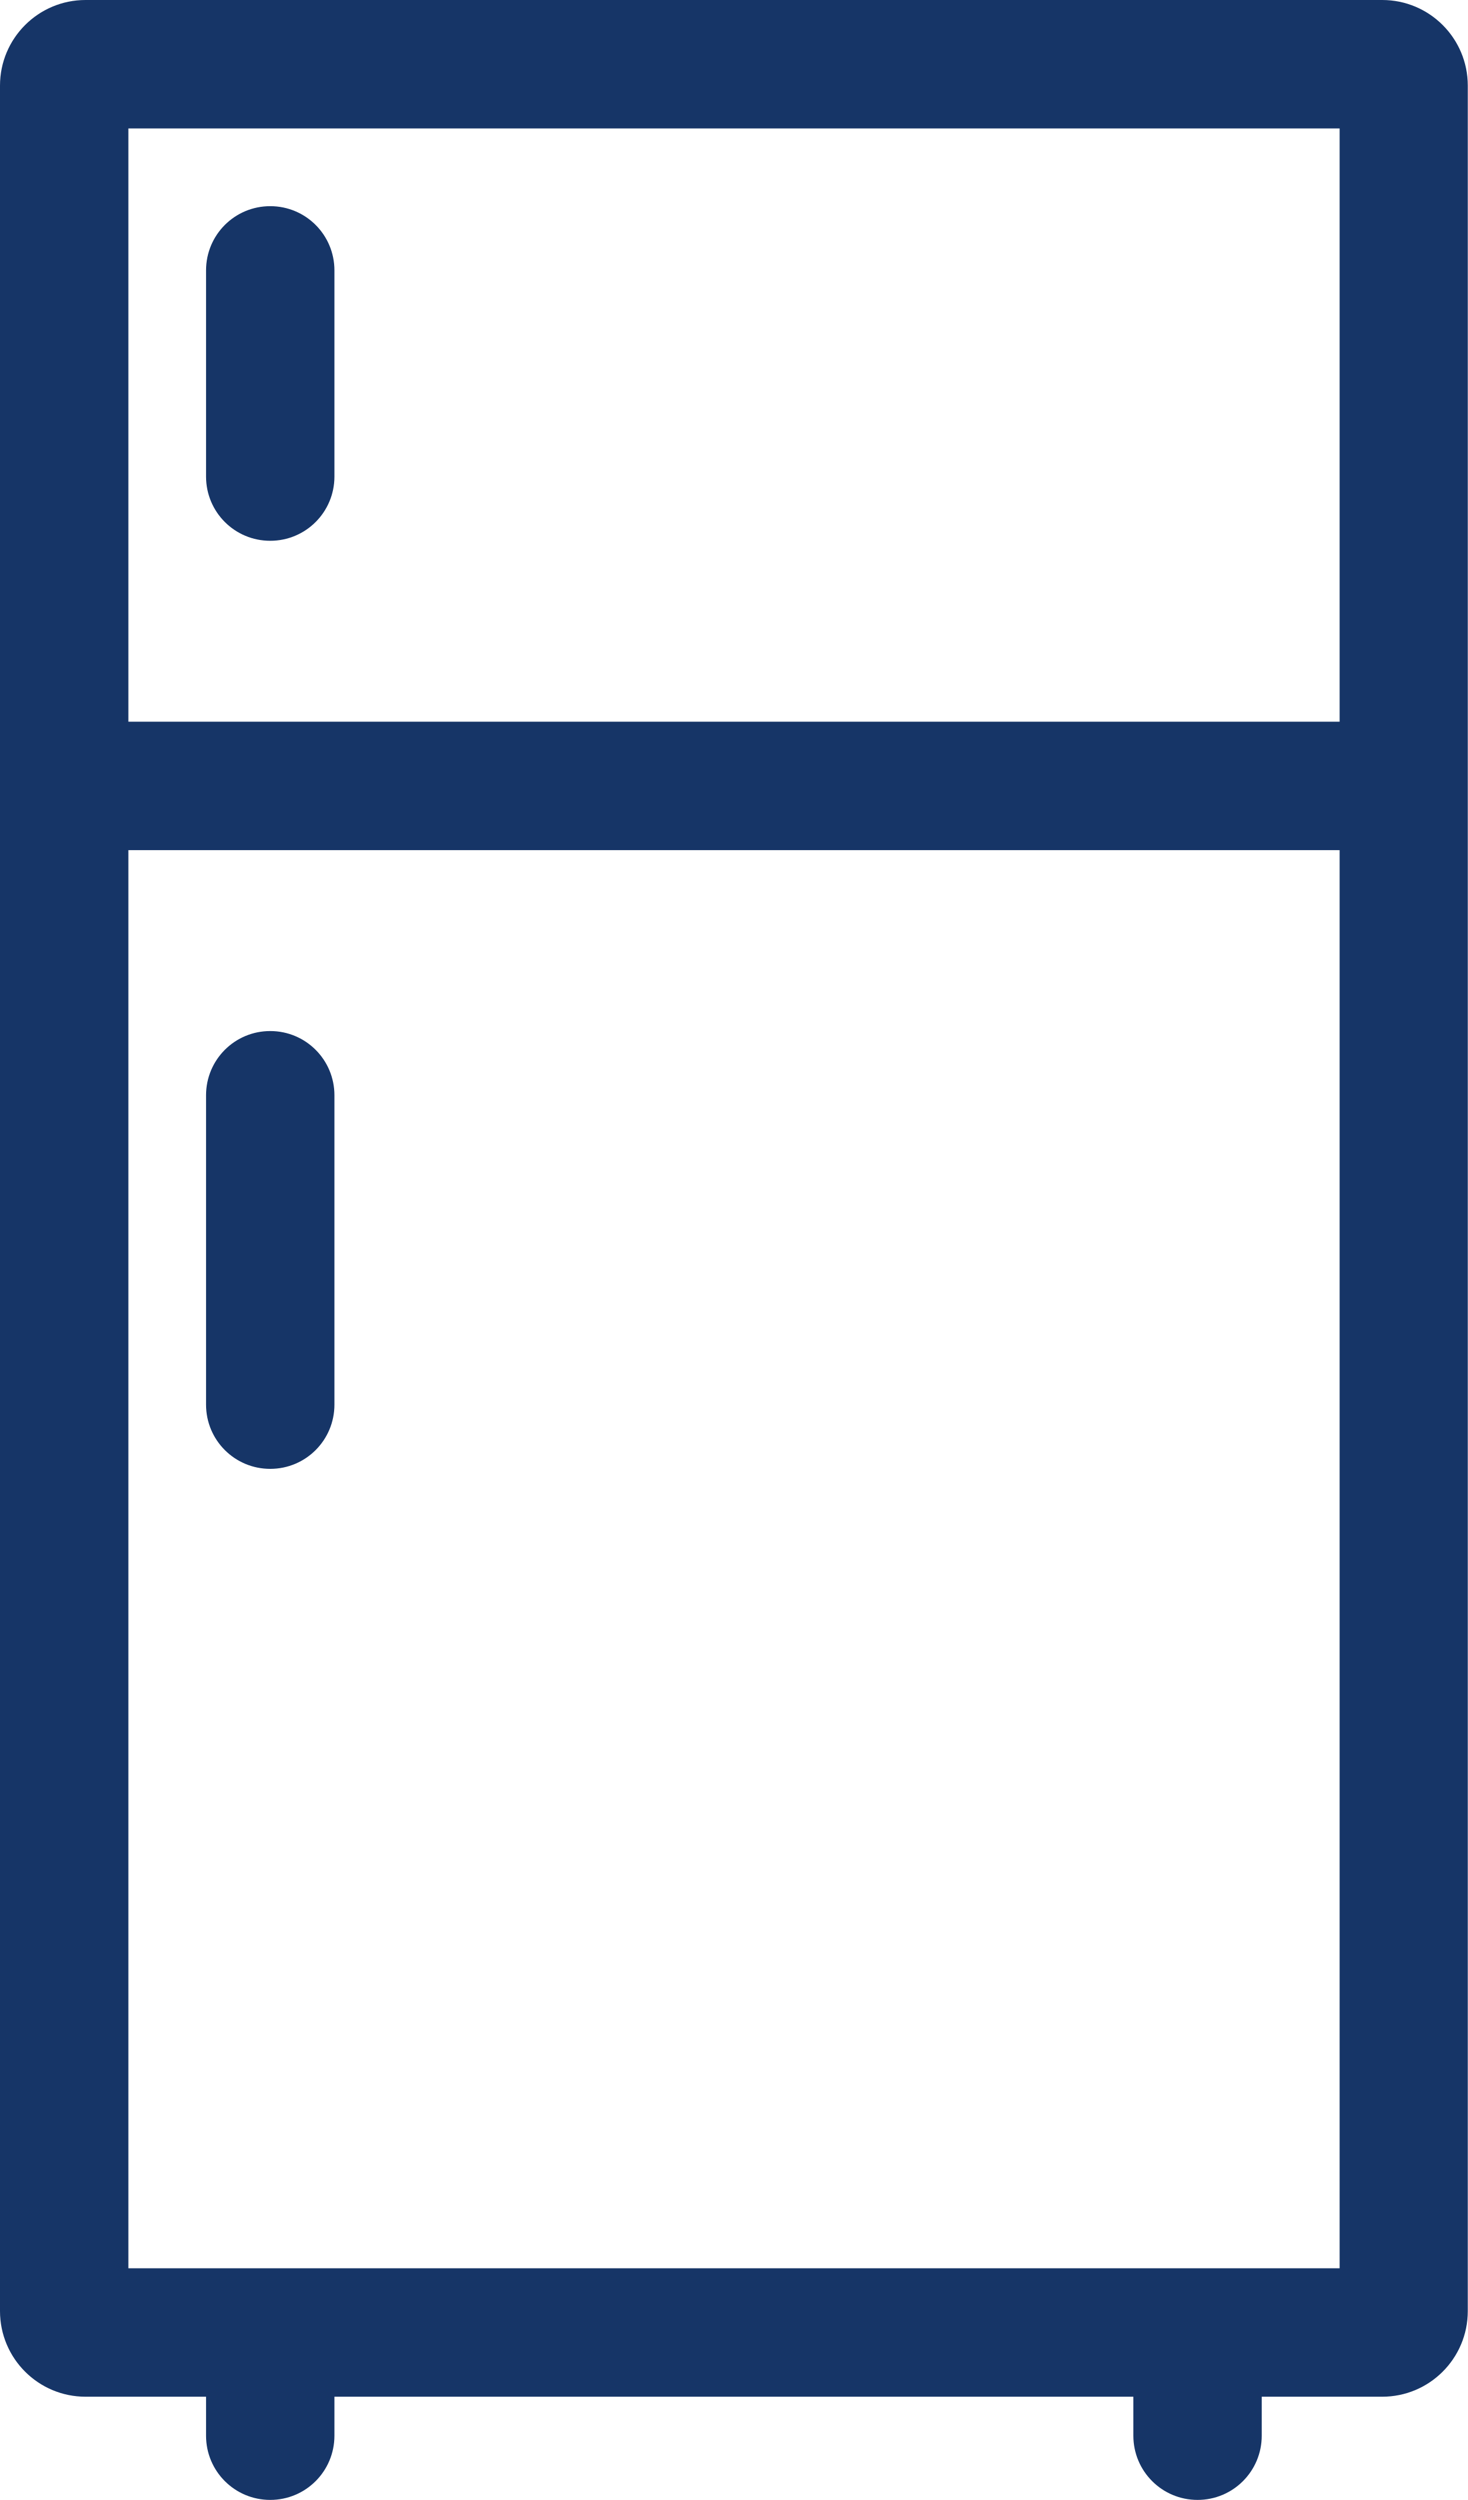
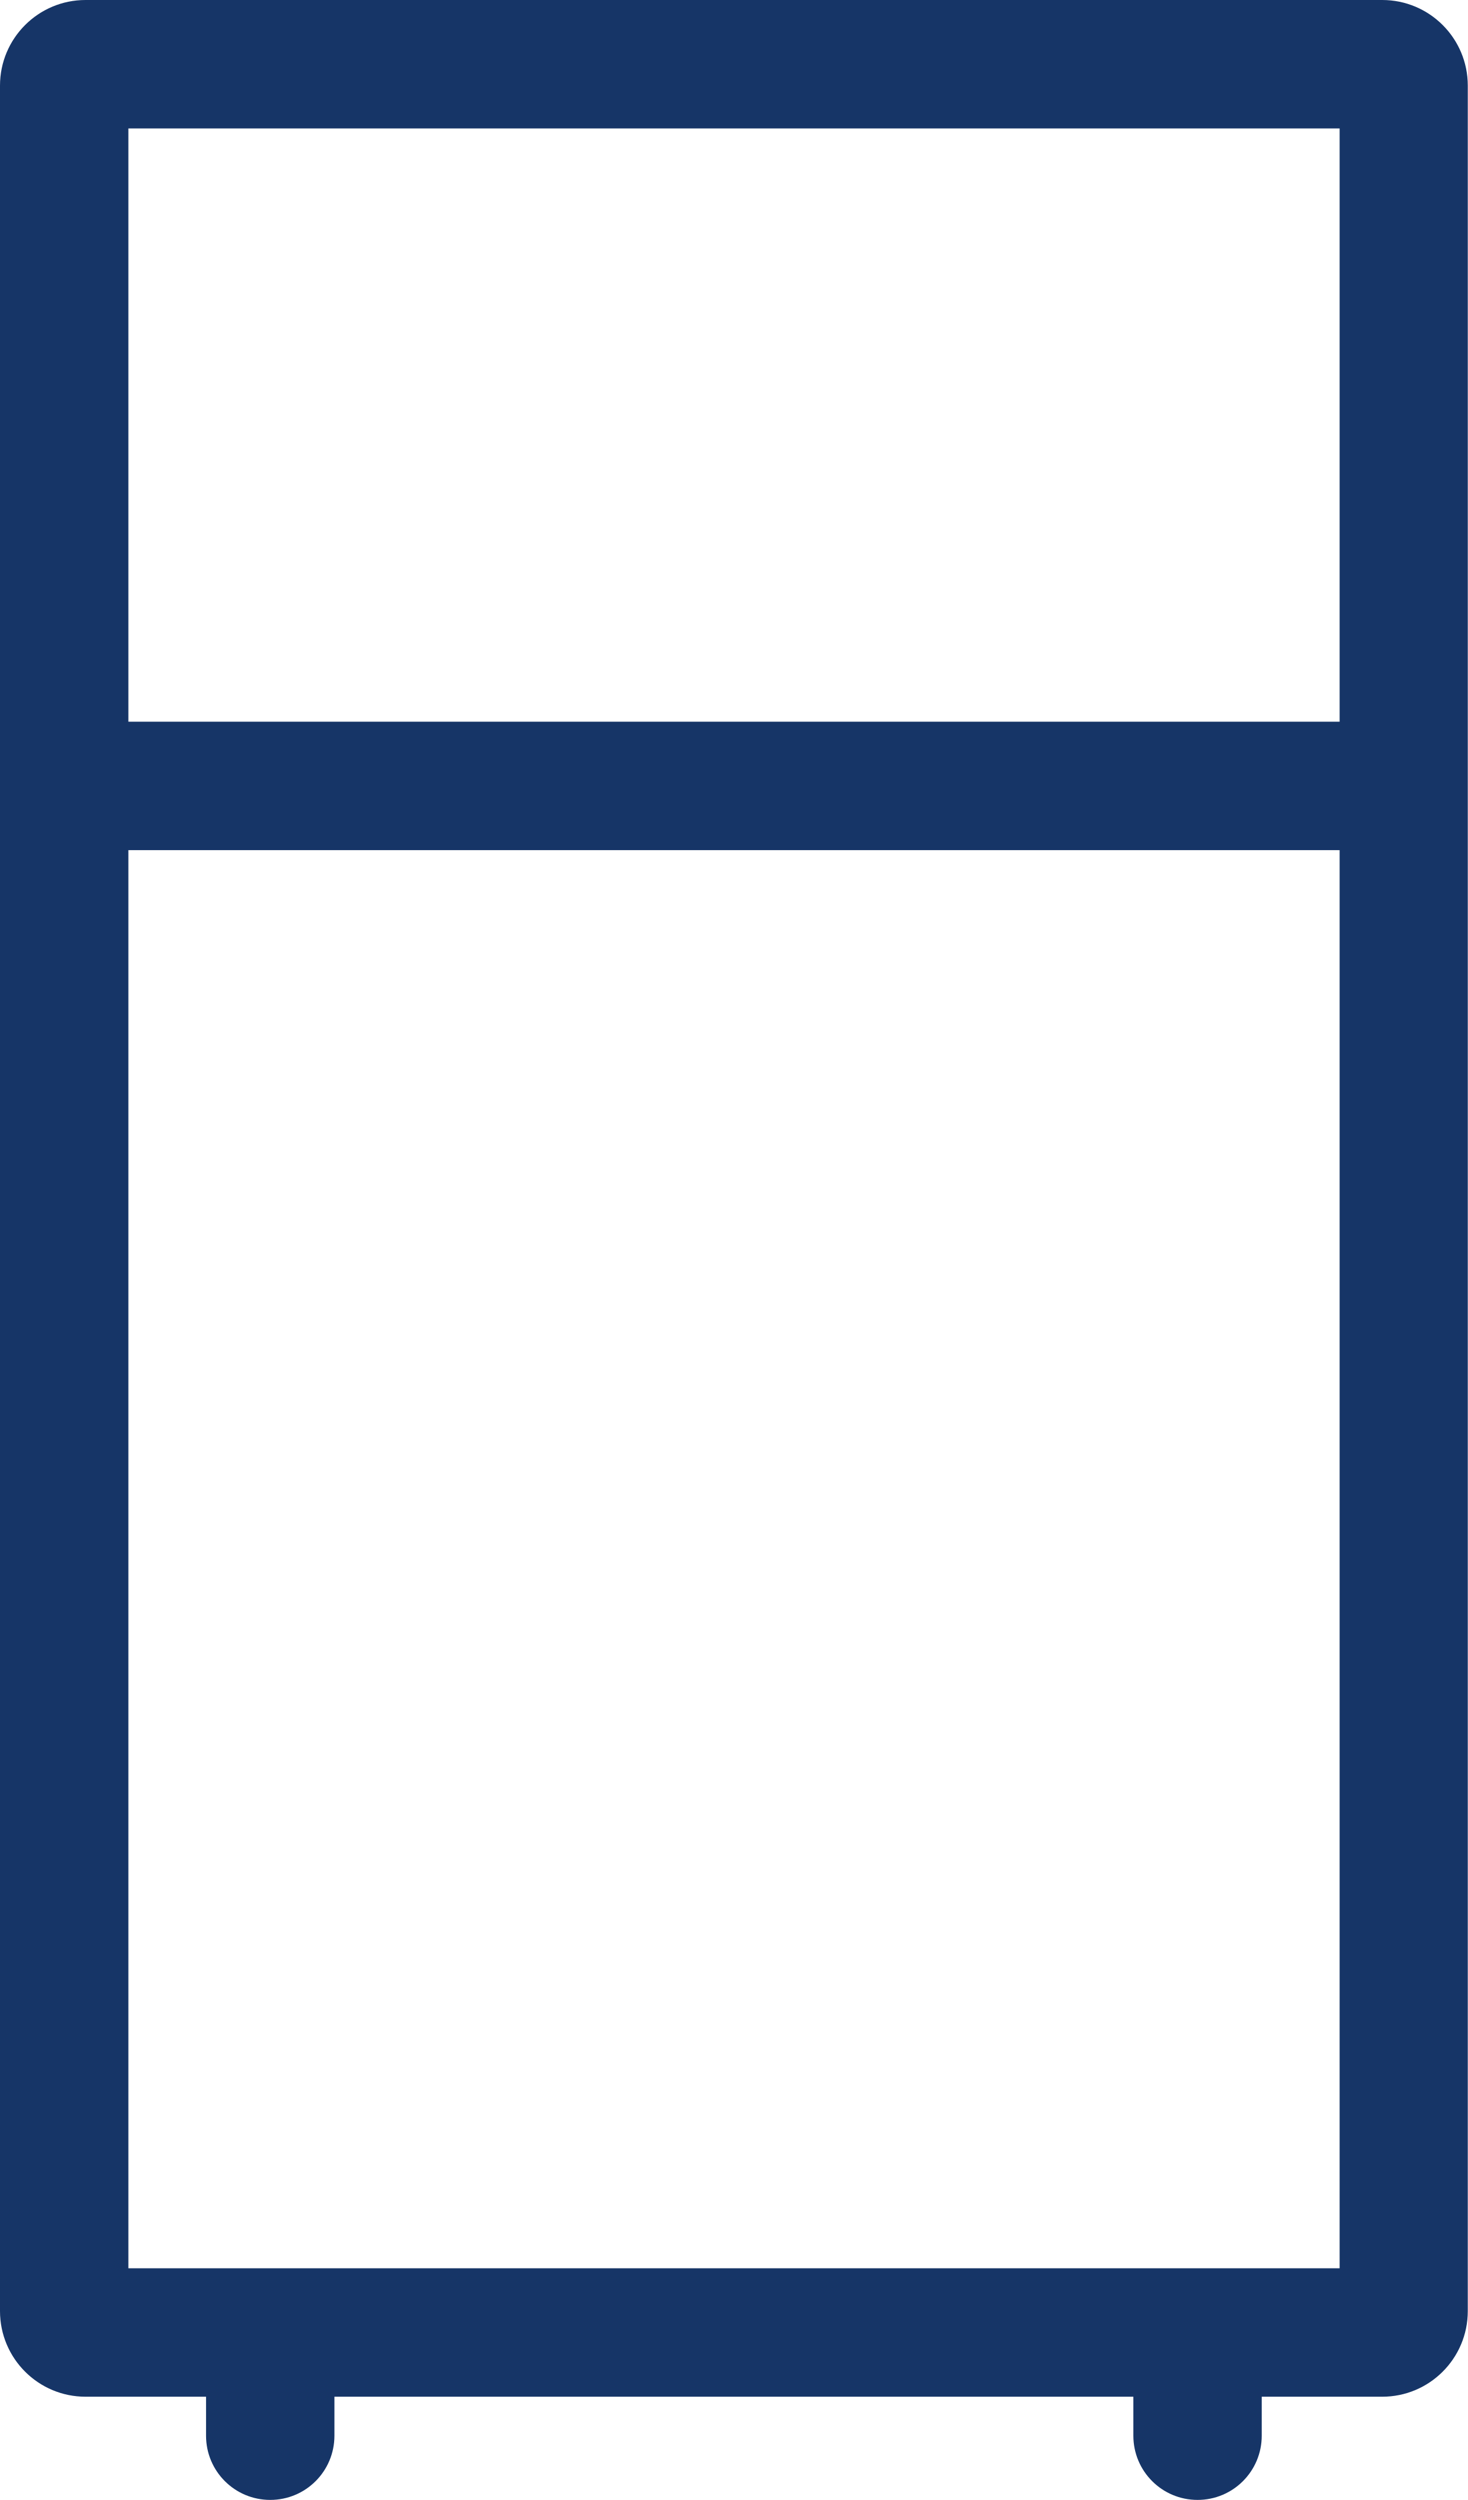
<svg xmlns="http://www.w3.org/2000/svg" viewBox="0 0 68.61 116.77">
  <path d="M64.61 0H4C1.79 0 0 1.79 0 4v103.95c0 2.21 1.79 4 4 4h5.63v1.82c0 1.66 1.34 3 3 3s3-1.34 3-3v-1.82h37.34v1.82c0 1.66 1.34 3 3 3s3-1.34 3-3v-1.82h5.63c2.21 0 4-1.79 4-4V4c0-2.21-1.79-4-4-4h.01Zm-2 6v27.71H6V6h56.61ZM6 105.95V39.71h56.61v66.24H6Z" style="fill:#163567" />
-   <path d="M12.63 48.16c-1.66 0-3 1.34-3 3v14.45c0 1.66 1.34 3 3 3s3-1.34 3-3V51.16c0-1.66-1.34-3-3-3Zm0-22.9c1.66 0 3-1.34 3-3v-9.63c0-1.66-1.34-3-3-3s-3 1.34-3 3v9.63c0 1.66 1.34 3 3 3Z" style="fill:#163567" />
</svg>